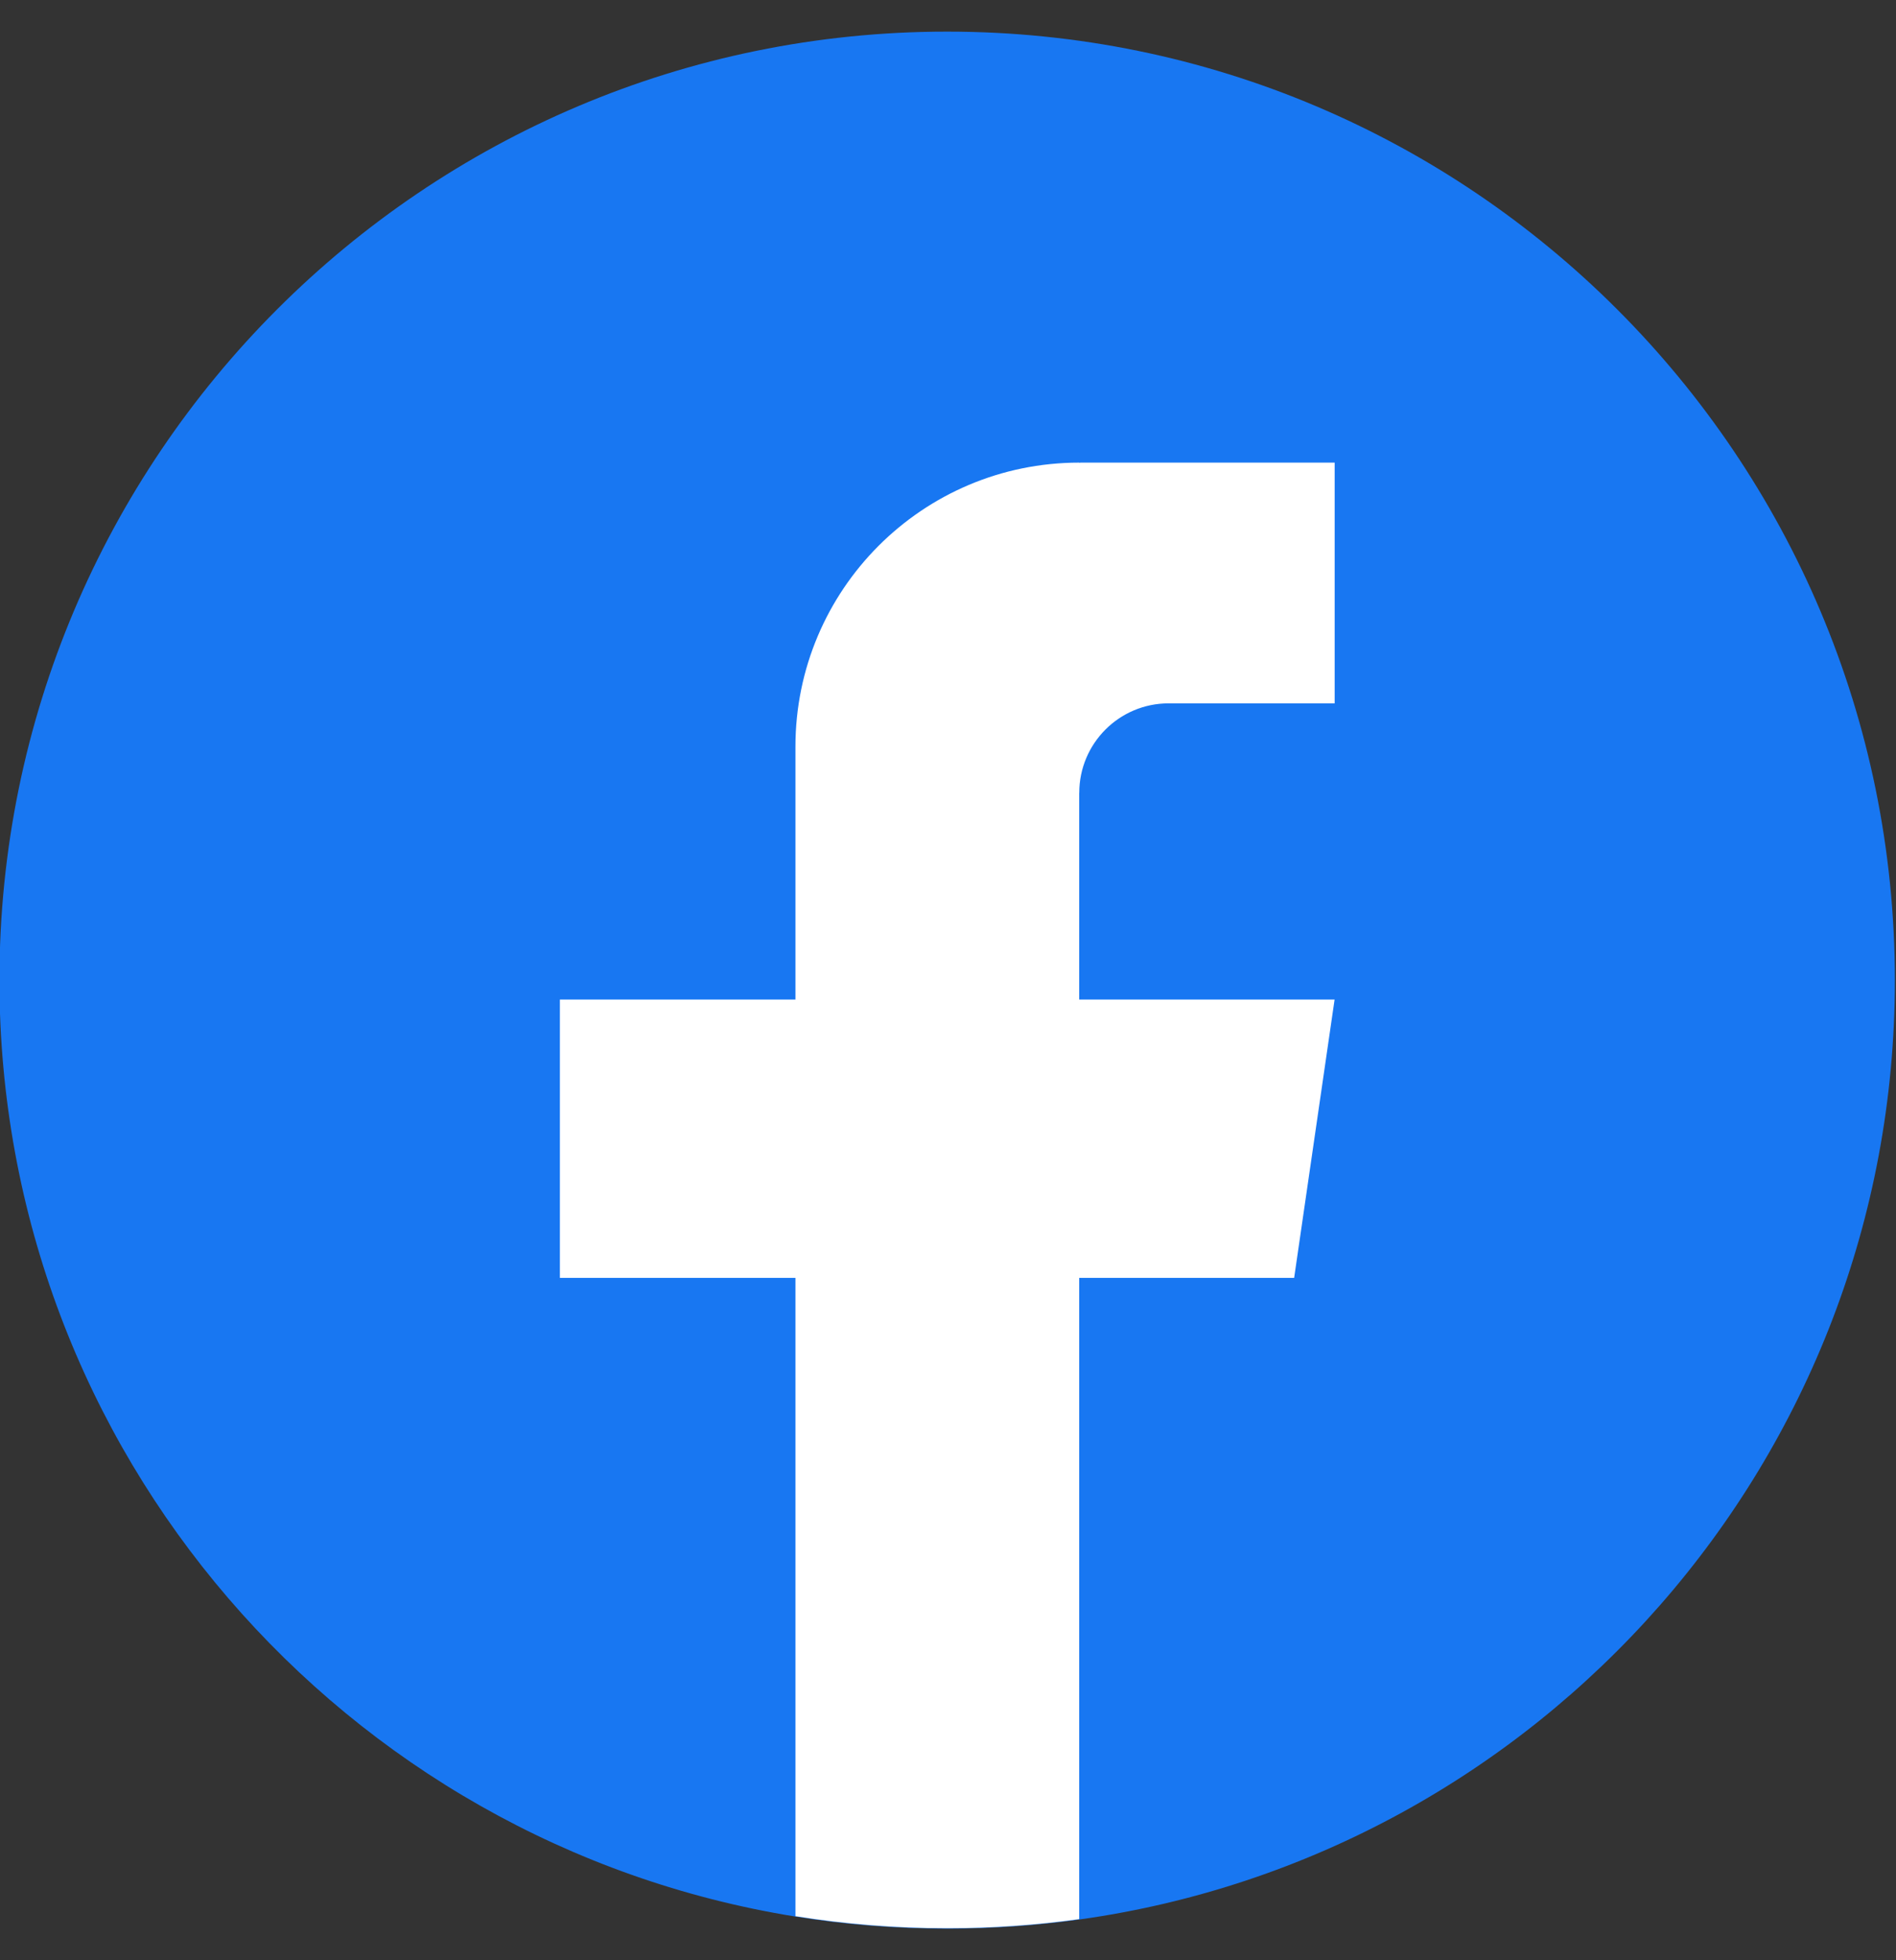
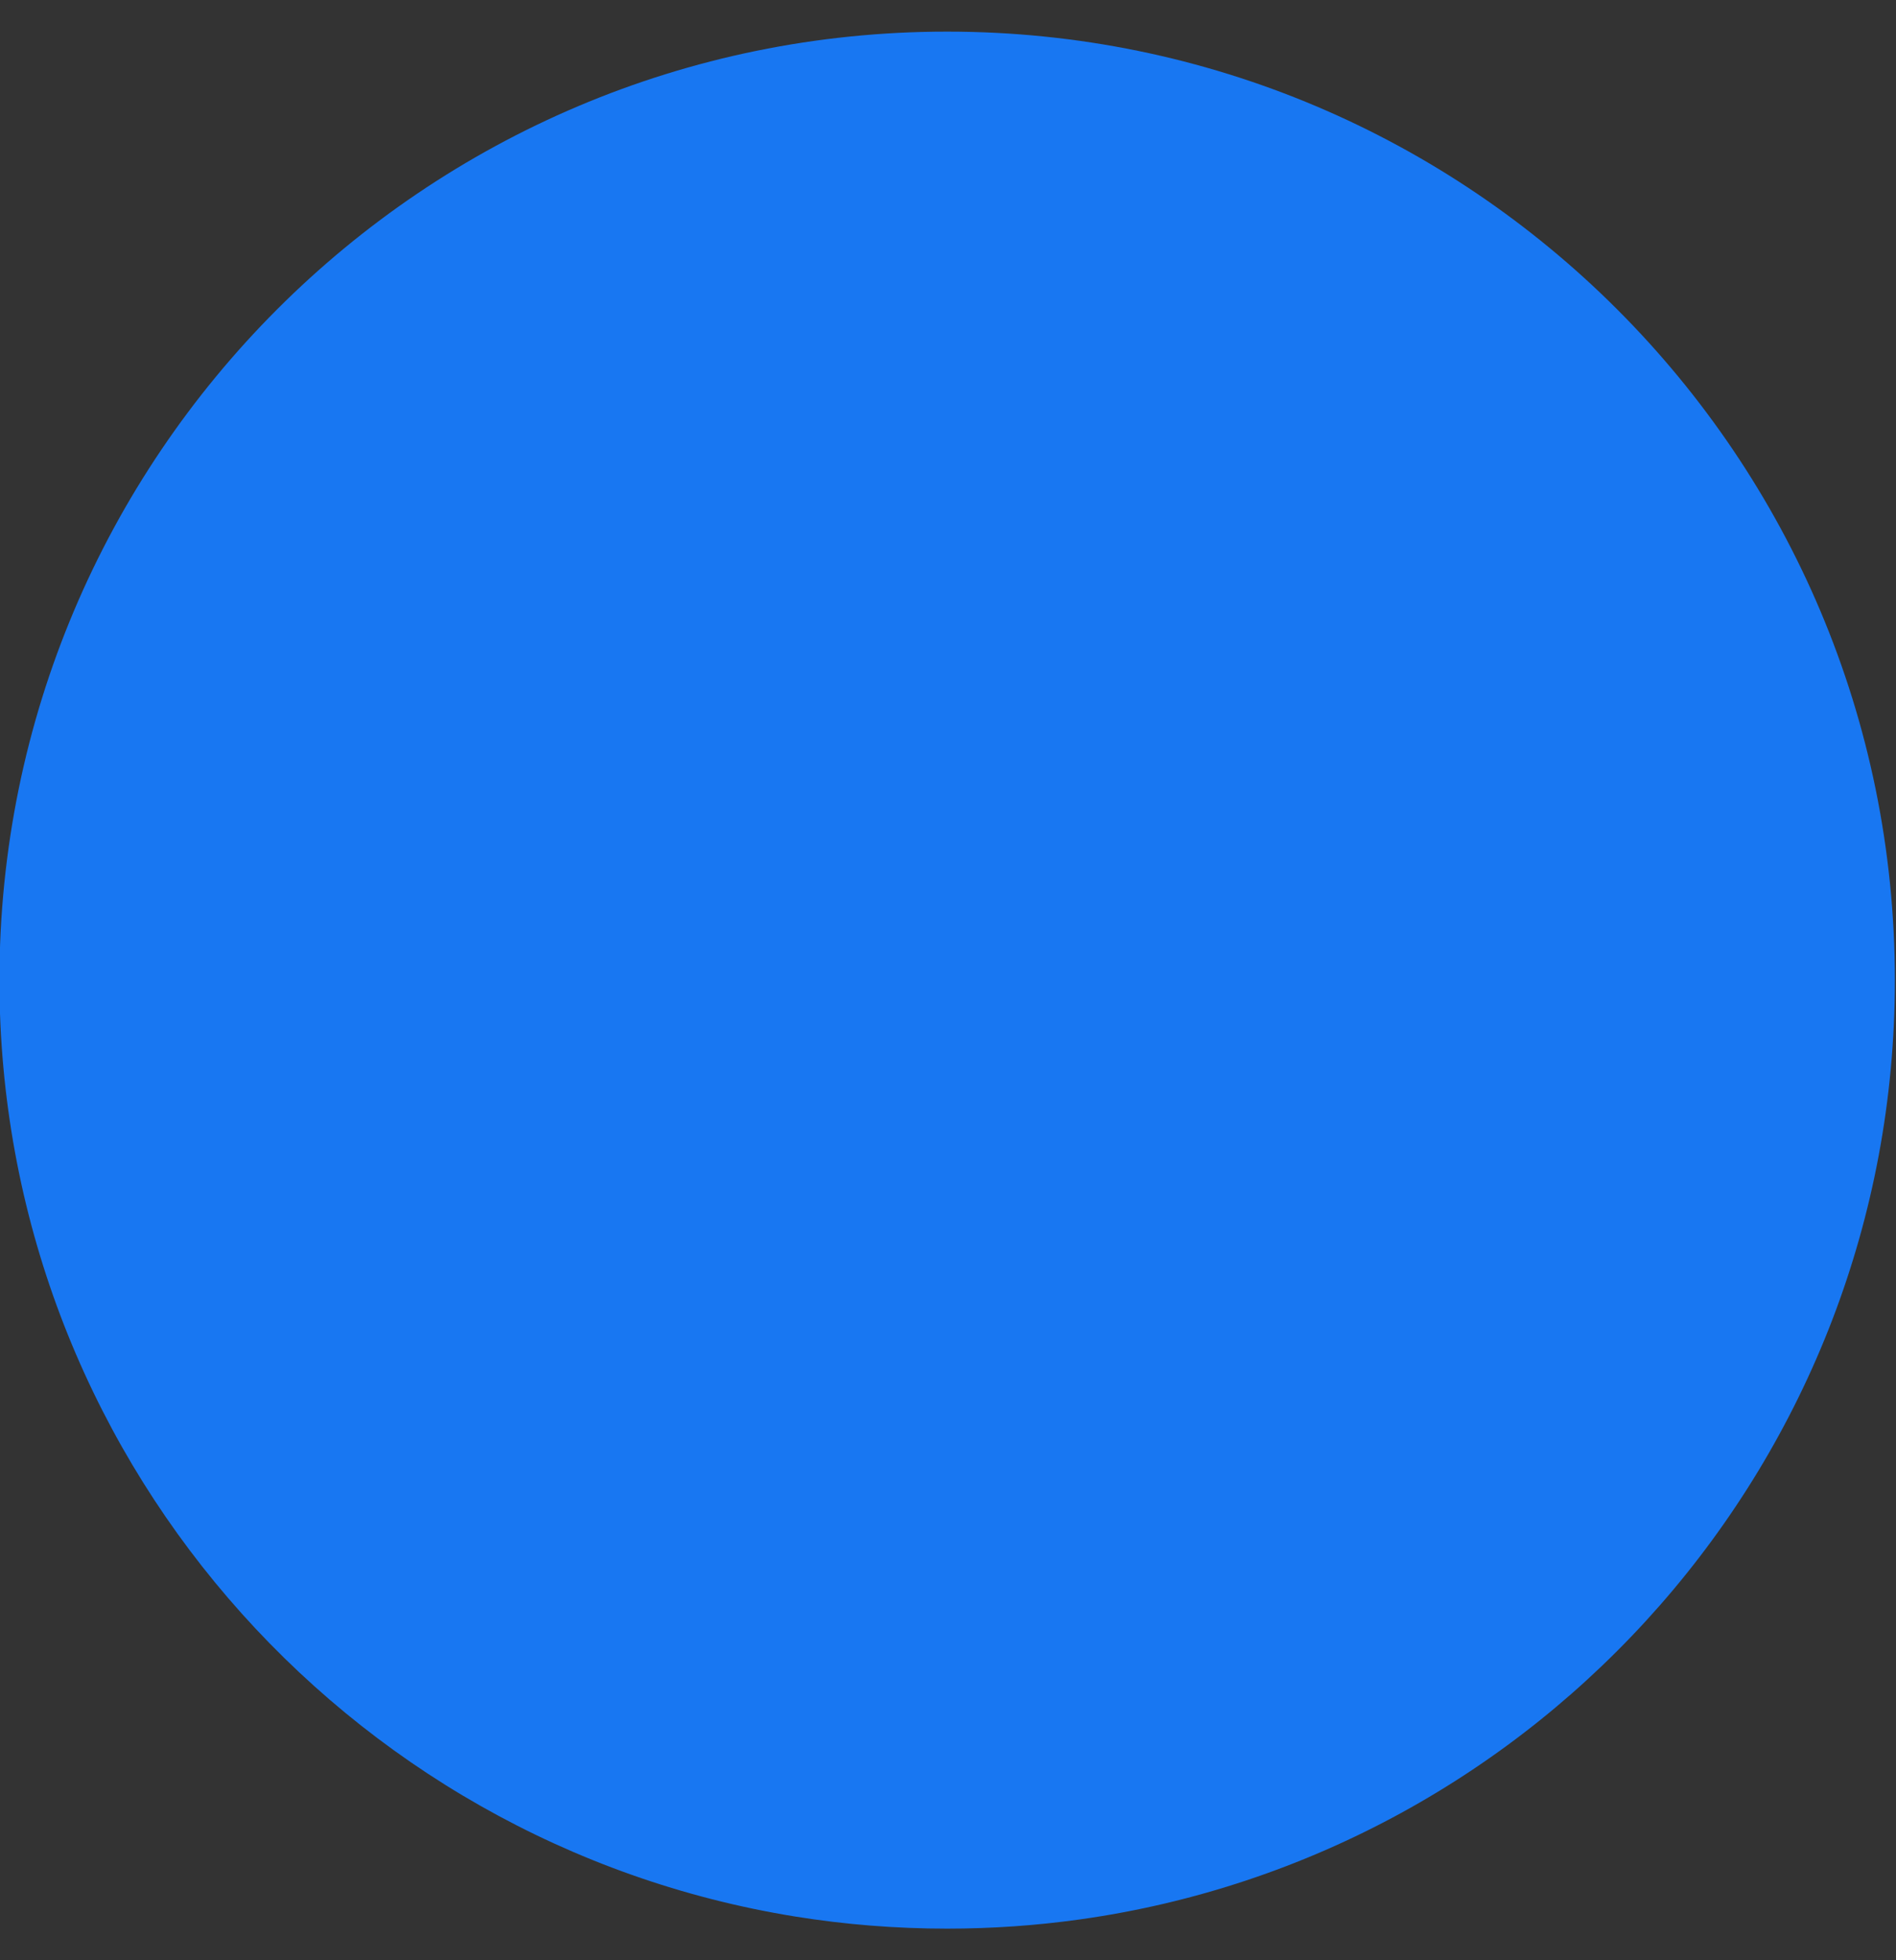
<svg xmlns="http://www.w3.org/2000/svg" width="30" height="31" viewBox="0 0 30 31" fill="none">
  <rect x="0" y="0" width="30" height="31" fill="#333333" stroke="none" />
  <path d="M29.982 15.501C29.982 23.076 24.368 29.34 17.075 30.356C16.393 30.451 15.695 30.5 14.987 30.5C14.17 30.5 13.367 30.435 12.585 30.309C5.445 29.159 -0.009 22.966 -0.009 15.501C-0.009 7.216 6.705 0.5 14.986 0.5C23.267 0.5 29.982 7.216 29.982 15.501Z" fill="#1877F2" />
-   <path d="M17.076 12.539V15.807H21.117L20.477 20.209H17.076V30.35C16.394 30.445 15.696 30.494 14.988 30.494C14.17 30.494 13.368 30.429 12.586 30.303V20.209H8.859V15.807H12.586V11.809C12.586 9.328 14.596 7.316 17.077 7.316V7.319C17.084 7.319 17.09 7.316 17.098 7.316H21.118V11.123H18.491C17.71 11.123 17.077 11.757 17.077 12.538L17.076 12.539Z" fill="white" />
</svg>